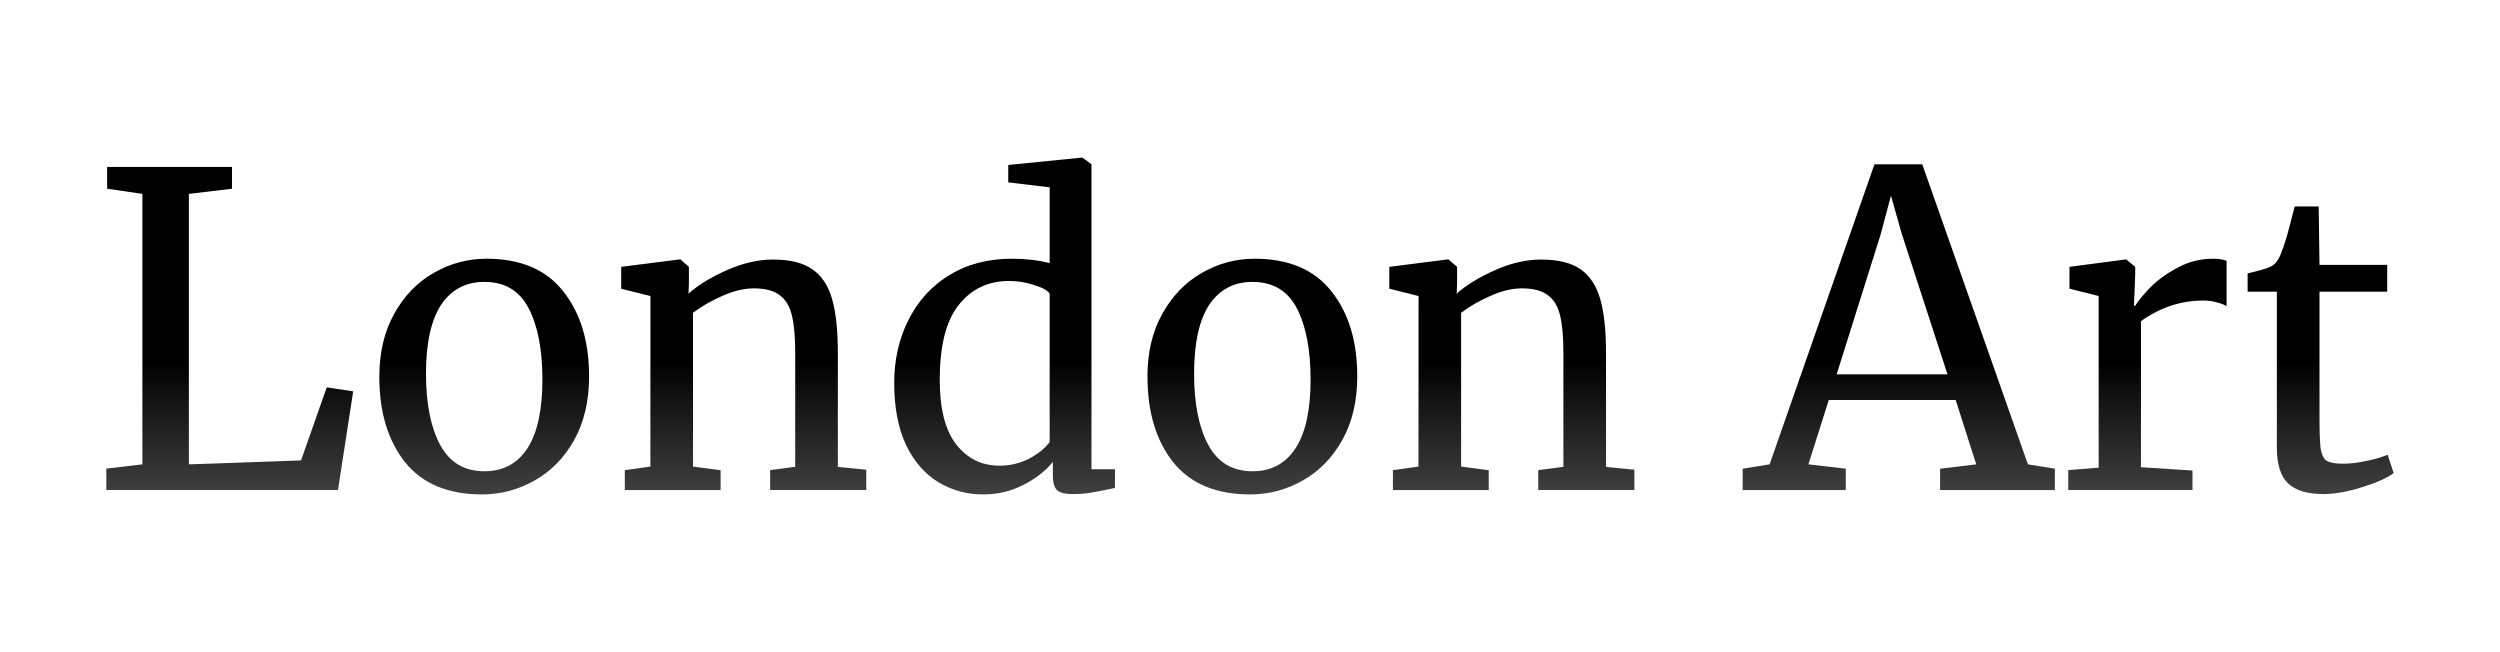
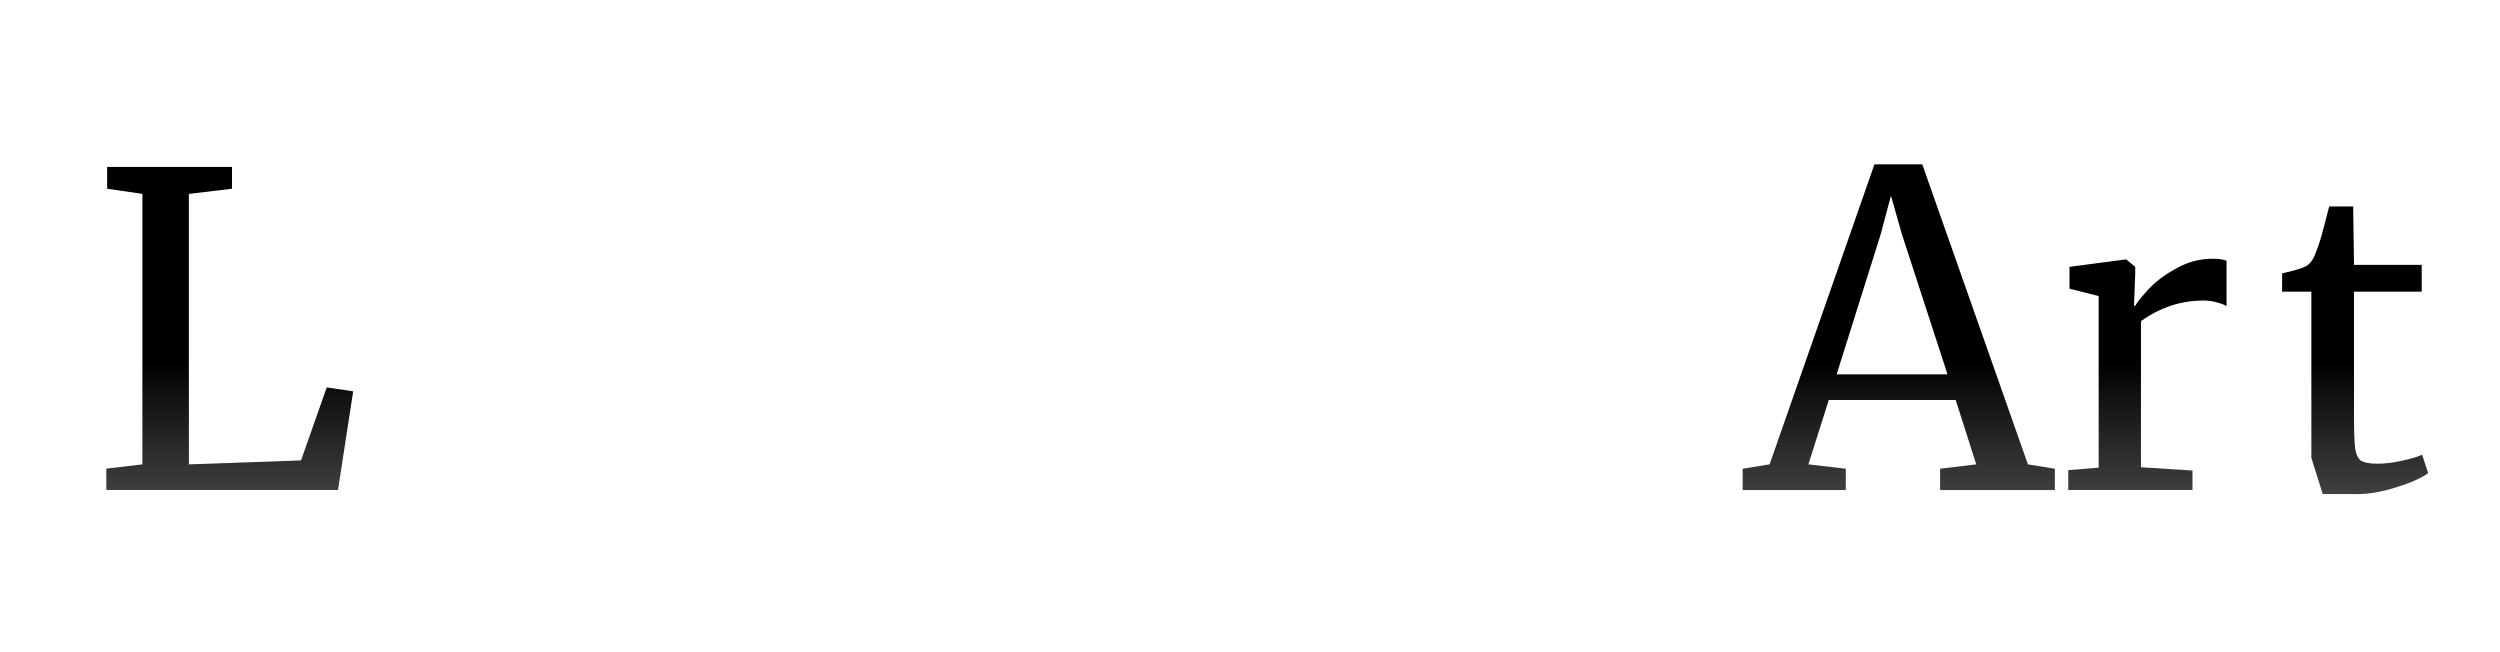
<svg xmlns="http://www.w3.org/2000/svg" xmlns:xlink="http://www.w3.org/1999/xlink" width="115" height="30" viewBox="0 0 30.427 7.938">
  <defs>
    <linearGradient id="a">
      <stop offset="0" style="stop-color:#000;stop-opacity:1" />
      <stop offset="1" style="stop-color:#000;stop-opacity:0" />
    </linearGradient>
    <linearGradient xlink:href="#a" id="b" x1="14.127" x2="14.127" y1="4.394" y2="10.845" gradientUnits="userSpaceOnUse" />
    <linearGradient xlink:href="#a" id="c" x1="14.127" x2="14.127" y1="4.394" y2="10.845" gradientUnits="userSpaceOnUse" />
    <linearGradient xlink:href="#a" id="d" x1="14.127" x2="14.127" y1="4.394" y2="10.845" gradientUnits="userSpaceOnUse" />
    <linearGradient xlink:href="#a" id="e" x1="14.127" x2="14.127" y1="4.394" y2="10.845" gradientUnits="userSpaceOnUse" />
    <linearGradient xlink:href="#a" id="f" x1="14.127" x2="14.127" y1="4.394" y2="10.845" gradientUnits="userSpaceOnUse" />
  </defs>
  <g aria-label="London Art" style="fill:url(#b);fill-opacity:1;stroke-width:.265">
    <path d="m1.732 2.36-.429-.063v-.265h1.52v.265l-.525.063v3.292l1.365-.048.313-.889.322.048-.185 1.201h-2.82v-.26l.439-.052Z" style="fill:url(#c);fill-opacity:1" />
-     <path d="M4.616 4.586q0-.444.183-.77.182-.326.479-.494.301-.173.642-.173.622 0 .933.395.316.395.316 1.037 0 .45-.182.776-.183.326-.484.493-.297.168-.638.168-.622 0-.938-.395-.311-.395-.311-1.037zm1.28 1.15q.34 0 .523-.28.182-.282.182-.835 0-.549-.168-.87-.167-.32-.538-.32-.34 0-.528.28-.183.282-.183.836 0 .548.173.869.173.32.538.32zm2.02-2.133-.356-.089v-.266l.706-.09h.015l.103.09v.207l-.005.119q.178-.158.47-.287.291-.128.558-.128.31 0 .479.118.173.119.242.366.069.242.069.657v1.383l.346.034v.247h-1.17v-.242l.305-.04V4.296q0-.292-.04-.455-.039-.168-.147-.247-.109-.084-.316-.084-.178 0-.38.09-.203.088-.361.207v1.872l.336.044v.242H7.604v-.242l.311-.044zm4.049 2.415q-.296 0-.543-.148-.247-.148-.395-.454-.144-.306-.144-.756 0-.42.173-.765.173-.346.494-.544.326-.202.766-.202.252 0 .459.054V2.28l-.504-.06v-.212l.89-.089h.014l.109.08v3.713h.286v.227q-.158.035-.276.055-.114.02-.242.02-.129 0-.183-.045-.055-.044-.055-.188v-.158q-.138.168-.365.282-.222.113-.484.113zm.198-.35q.192 0 .36-.084.168-.09.252-.203V3.574q-.04-.06-.188-.104-.143-.05-.306-.05-.385 0-.617.297-.227.291-.227.904 0 .533.202.79.203.257.524.257zm1.802-1.082q0-.444.183-.77t.479-.494q.301-.173.642-.173.622 0 .934.395.316.395.316 1.037 0 .45-.183.776t-.484.493q-.296.168-.637.168-.623 0-.939-.395-.31-.395-.31-1.037zm1.28 1.15q.34 0 .523-.28.183-.282.183-.835 0-.549-.168-.87-.168-.32-.539-.32-.34 0-.528.28-.183.282-.183.836 0 .548.173.869.173.32.538.32zm2.02-2.133-.356-.089v-.266l.706-.09h.015l.104.09v.207l-.005.119q.178-.158.469-.287.291-.128.558-.128.311 0 .48.118.172.119.241.366.07.242.07.657v1.383l.345.034v.247h-1.17v-.242l.306-.04V4.296q0-.292-.04-.455-.04-.168-.148-.247-.109-.084-.316-.084-.178 0-.38.09-.203.088-.361.207v1.872l.336.044v.242h-1.166v-.242l.311-.044z" style="fill:url(#d);fill-opacity:1" />
    <path d="M22.814 2h.582l1.286 3.652.328.053v.26h-1.397v-.26l.44-.053-.25-.783h-1.545l-.248.783.455.053v.26H21.21v-.26l.328-.053zm.333.847-.132-.465-.127.476-.534 1.698h1.349z" style="fill:url(#e);fill-opacity:1" />
-     <path d="m25.173 5.722.37-.03V3.603l-.355-.089v-.266l.682-.09h.01l.108.09v.089l-.015.385h.015q.05-.084.178-.218.128-.133.331-.242.202-.113.44-.113.098 0 .163.025v.553q-.035-.025-.114-.045-.074-.024-.168-.024-.41 0-.76.251v1.778l.627.04v.237h-1.512zm3.097.291q-.282 0-.42-.128t-.138-.44V3.55h-.356v-.222q.025-.005.139-.035.113-.03.153-.054.079-.045.123-.178.04-.094.094-.301l.064-.247h.292l.01.711h.824v.326h-.824v1.516q0 .282.014.395.02.114.074.148.06.035.198.035.133 0 .291-.035.163-.034.252-.074l.074.223q-.118.089-.385.172-.262.084-.479.084z" style="fill:url(#f);fill-opacity:1" />
+     <path d="m25.173 5.722.37-.03V3.603l-.355-.089v-.266l.682-.09h.01l.108.09v.089l-.015.385h.015q.05-.084.178-.218.128-.133.331-.242.202-.113.44-.113.098 0 .163.025v.553q-.035-.025-.114-.045-.074-.024-.168-.024-.41 0-.76.251v1.778l.627.04v.237h-1.512zm3.097.291t-.138-.44V3.55h-.356v-.222q.025-.005.139-.035.113-.03.153-.054.079-.045.123-.178.04-.094.094-.301l.064-.247h.292l.01.711h.824v.326h-.824v1.516q0 .282.014.395.02.114.074.148.06.035.198.035.133 0 .291-.035.163-.034.252-.074l.074.223q-.118.089-.385.172-.262.084-.479.084z" style="fill:url(#f);fill-opacity:1" />
  </g>
</svg>